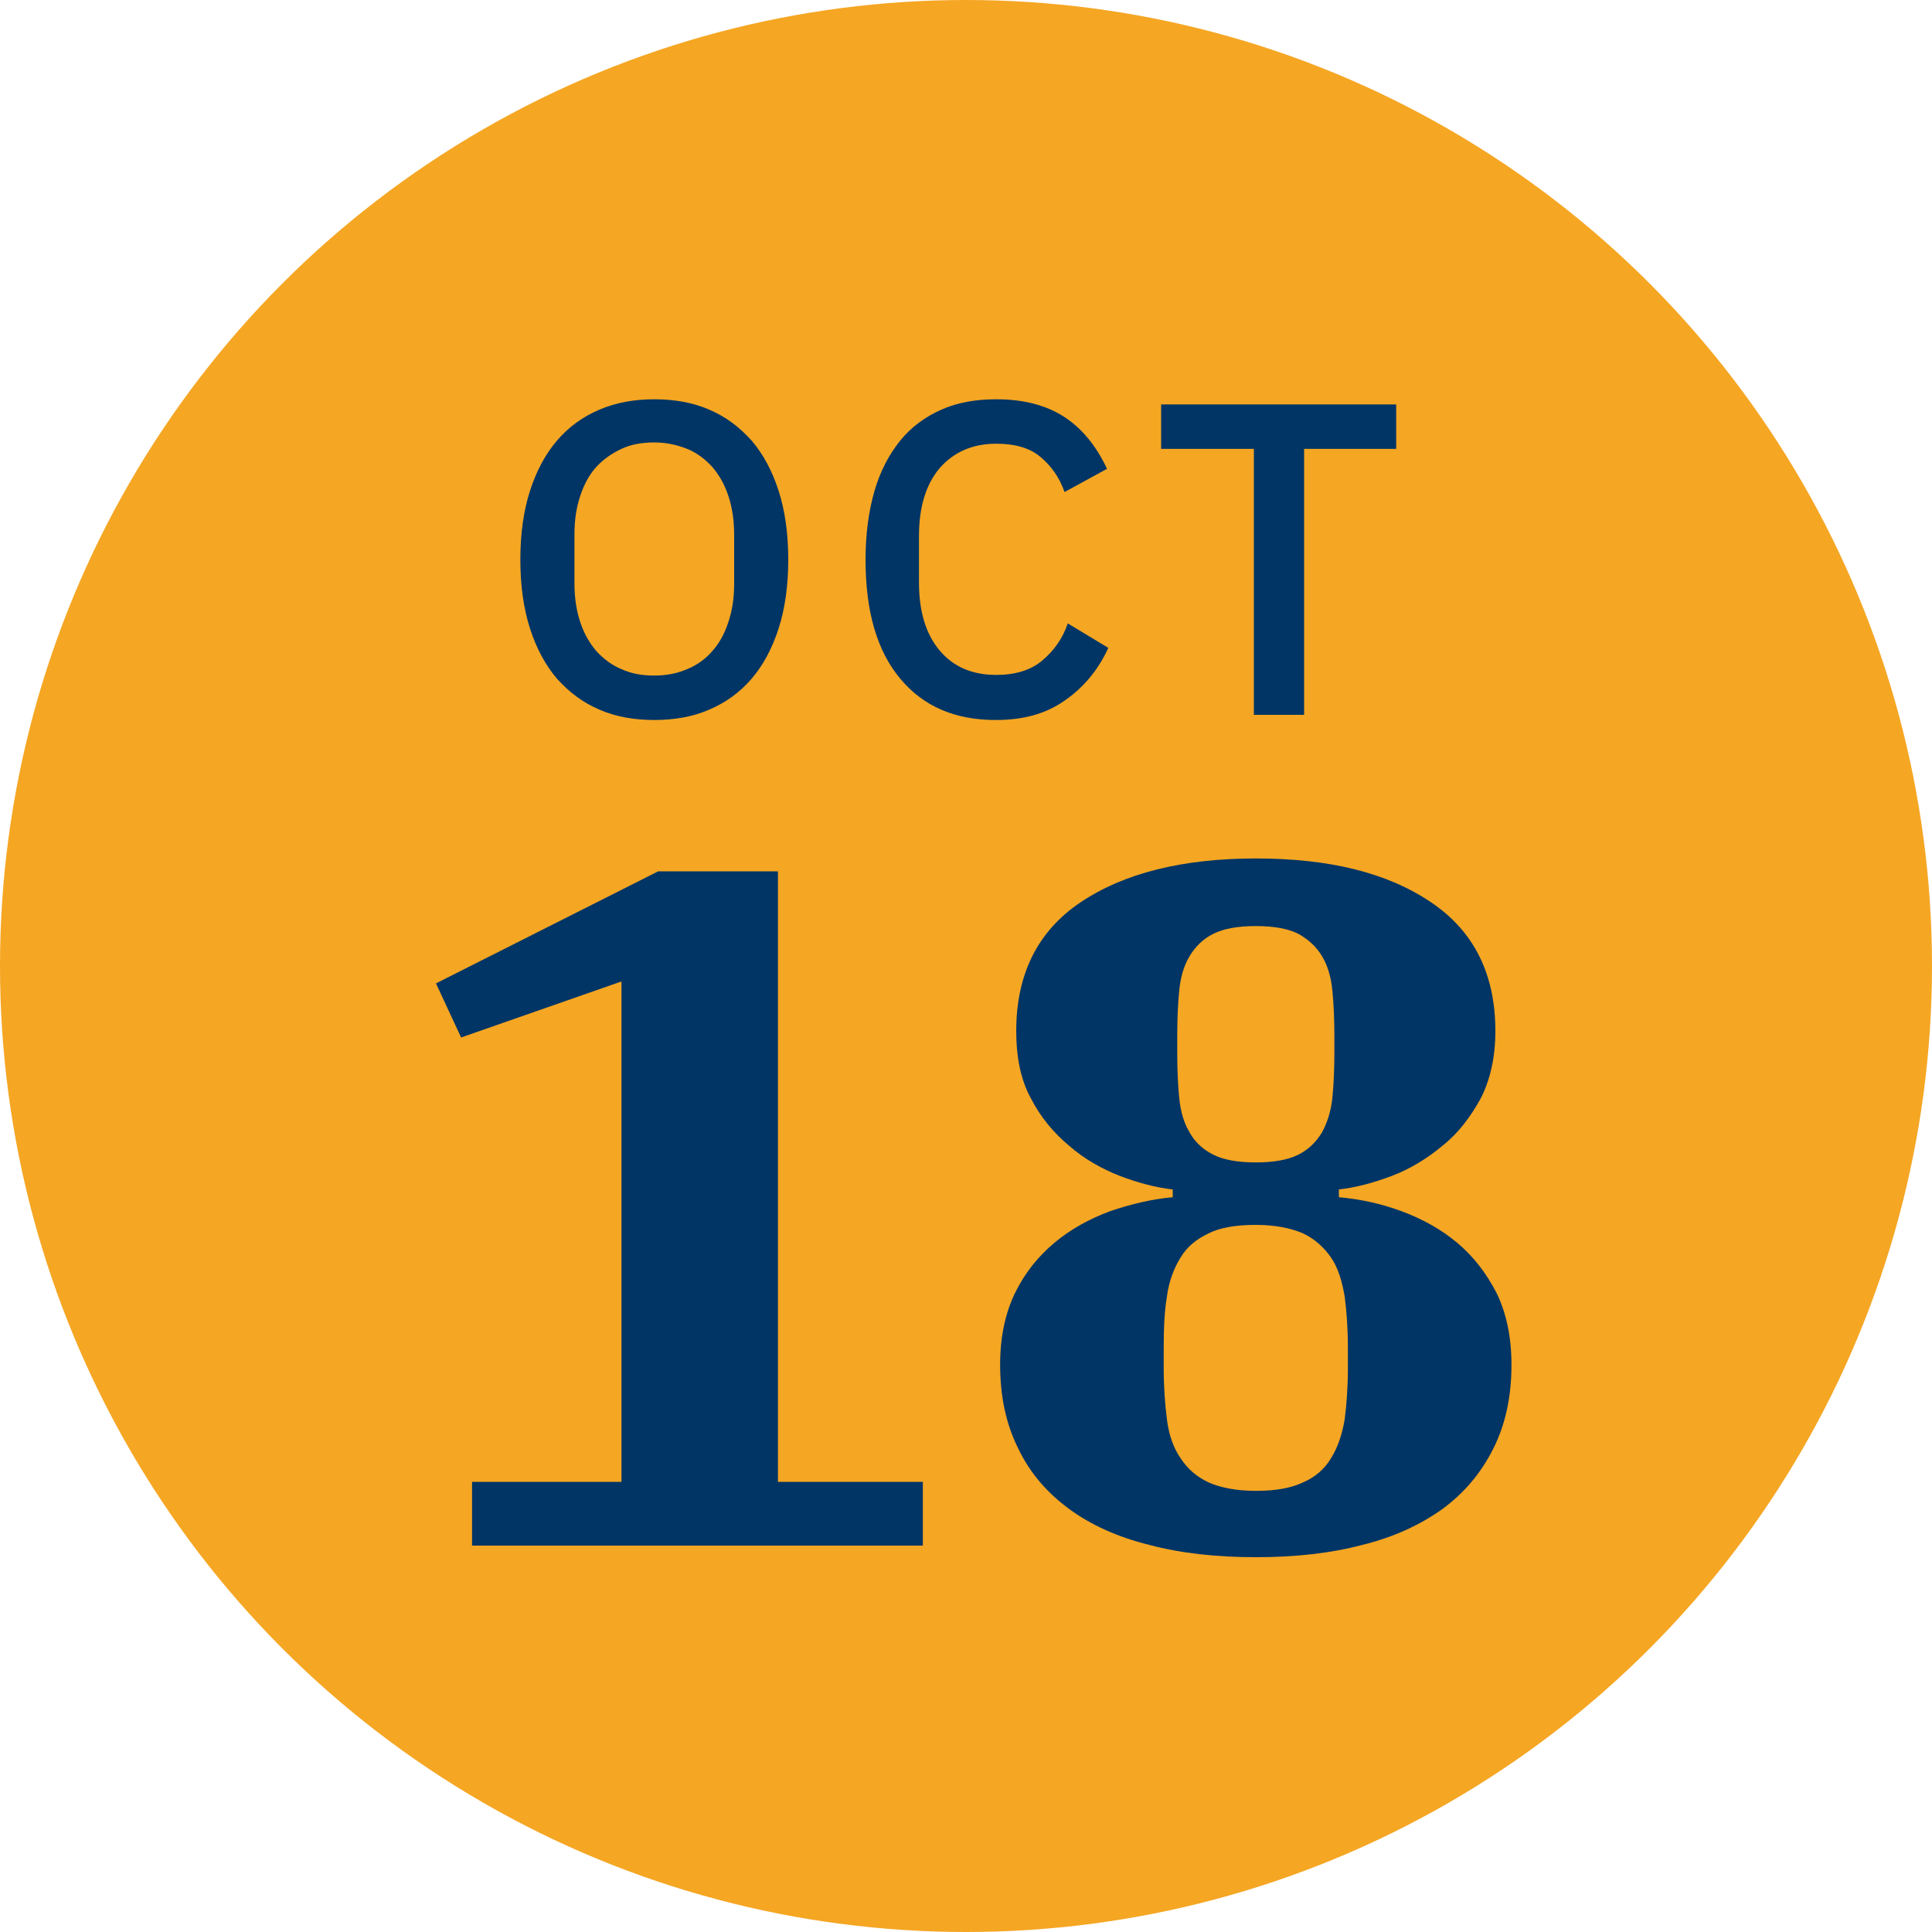
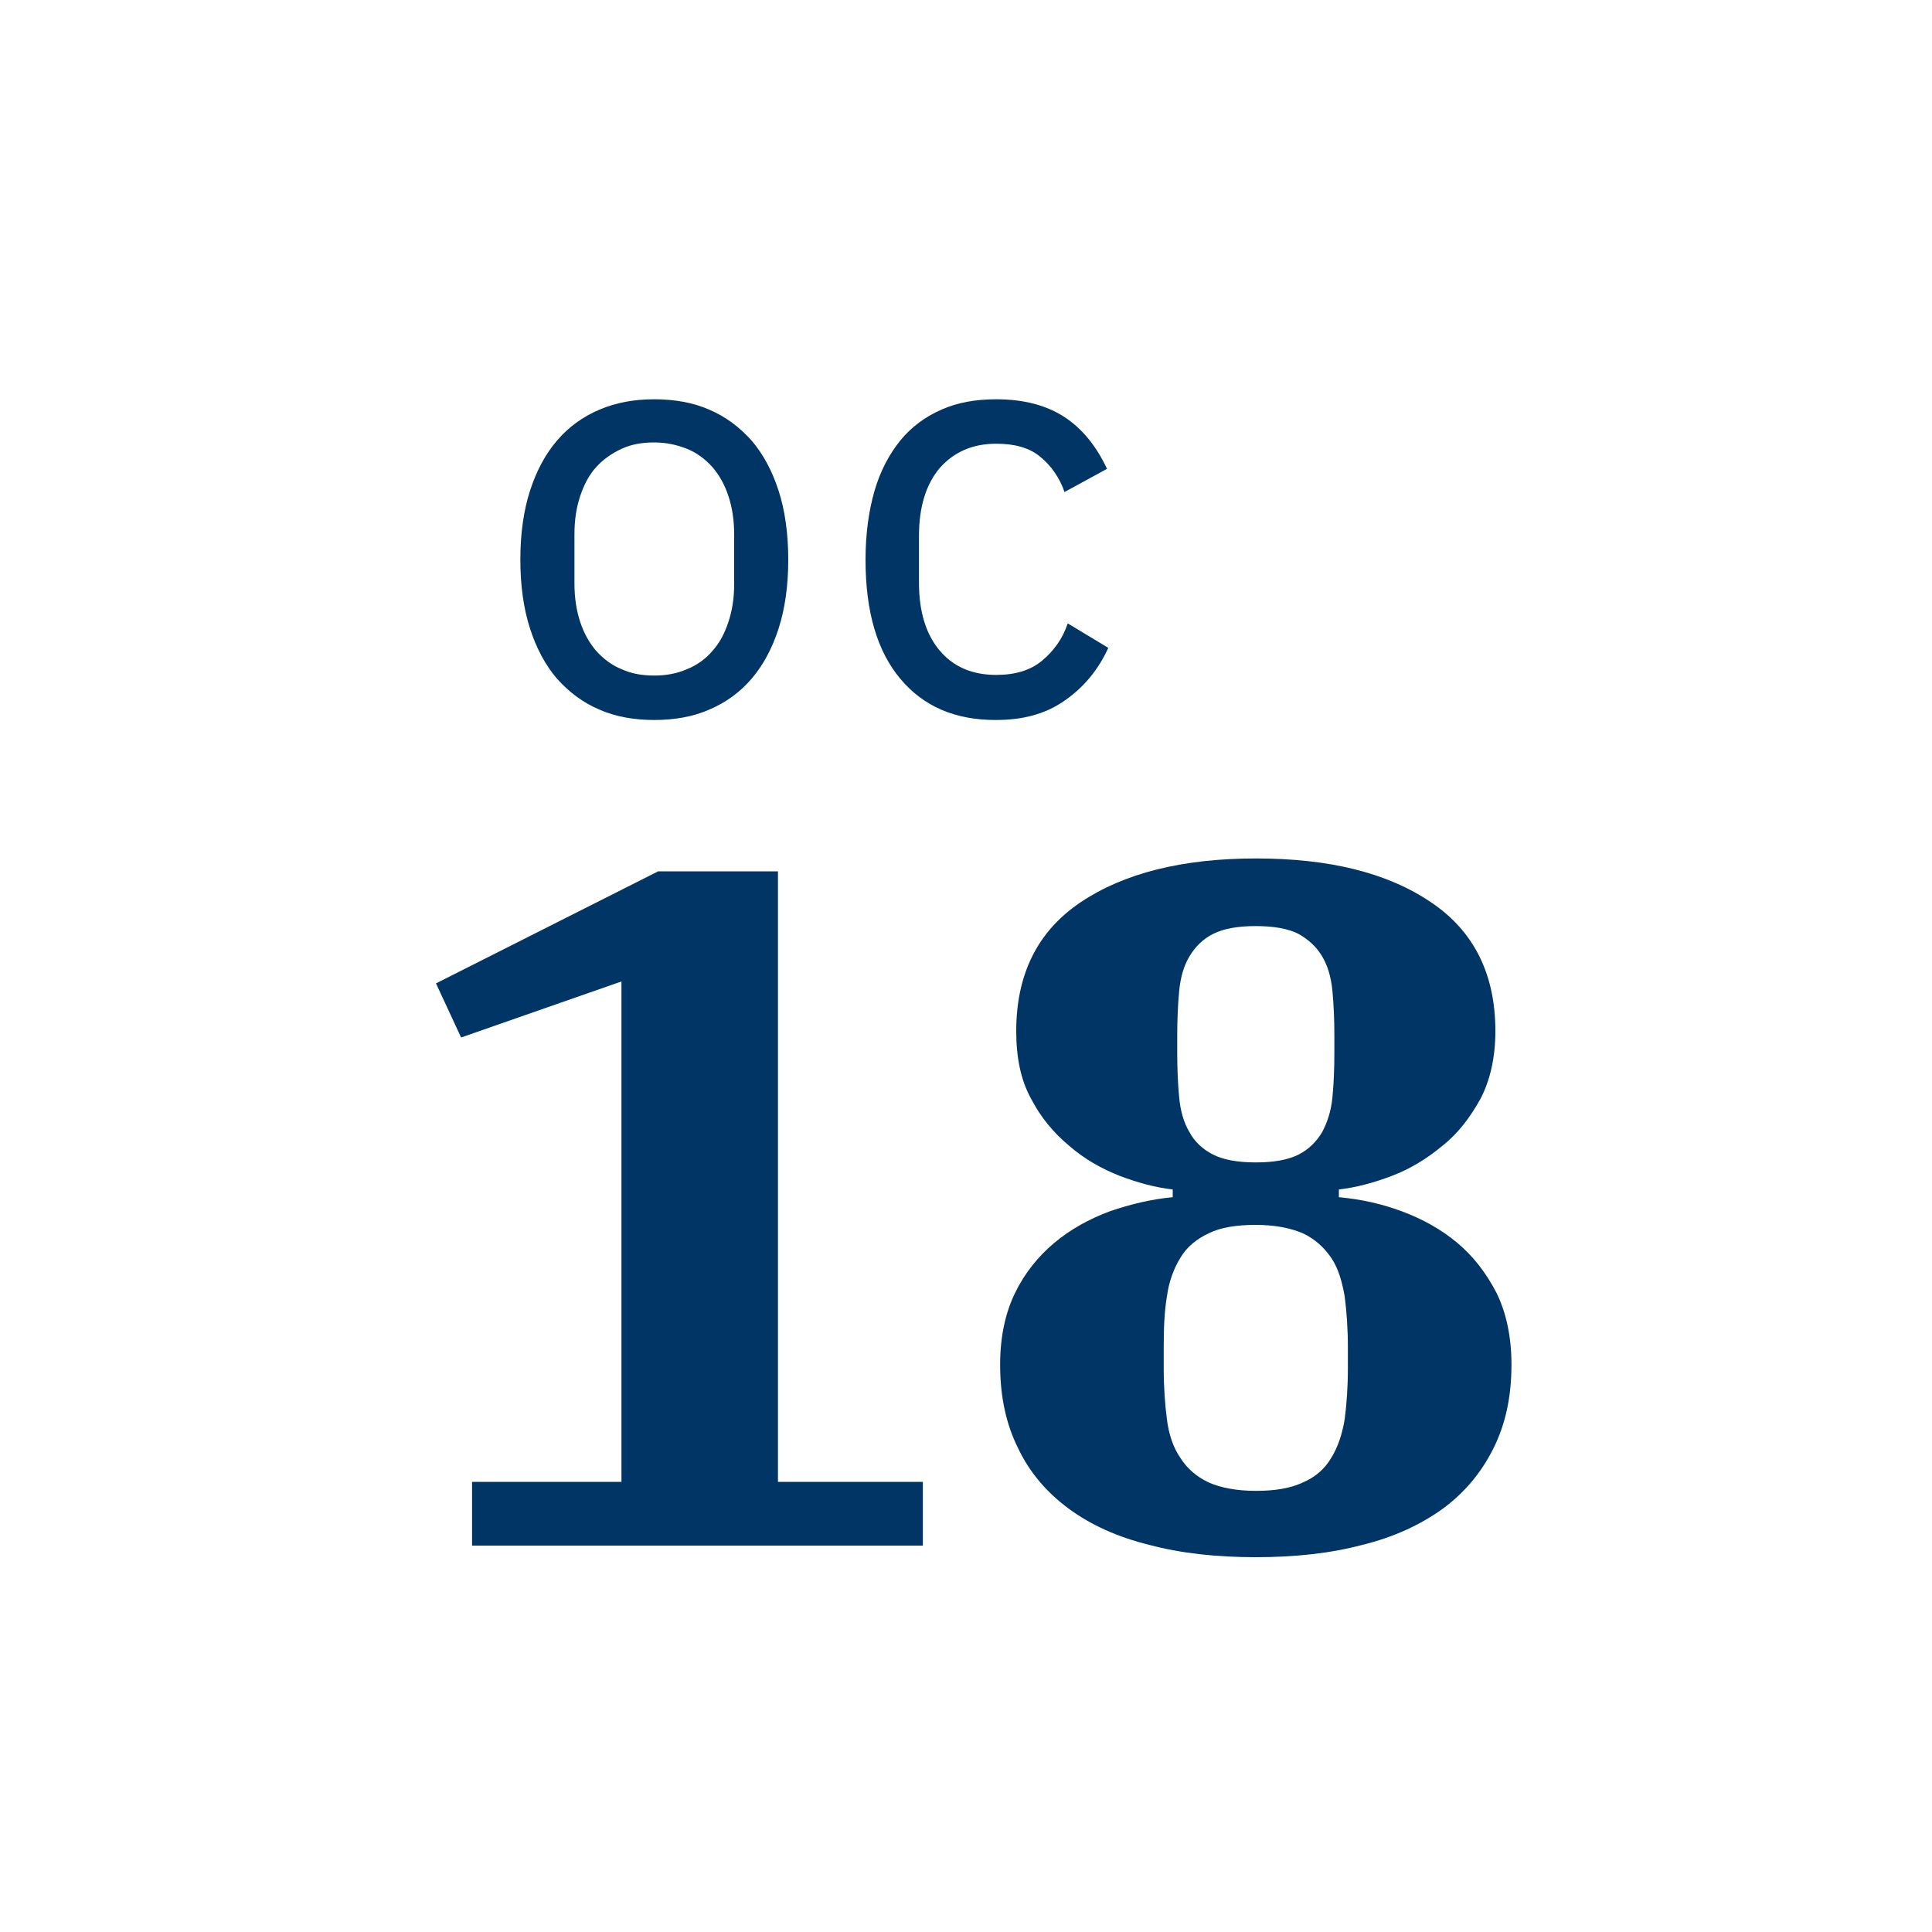
<svg xmlns="http://www.w3.org/2000/svg" version="1.1" id="Layer_1" x="0px" y="0px" viewBox="0 0 300 300" xml:space="preserve">
-   <circle id="Ellipse_361_00000116929639059418427630000005103624297590227135_" fill="#F5A623" cx="150" cy="150" r="150" />
  <g>
    <path fill="#003565" d="M73.3,230.1h23.2v-77.7l-24.9,8.7l-3.9-8.4l34.5-17.4h18.6v94.8h22.5v9.9H73.3V230.1z" />
    <path fill="#003565" d="M195,241.8c-6.1,0-11.6-0.6-16.5-1.9c-4.9-1.2-9.1-3.1-12.5-5.6c-3.4-2.5-6.1-5.6-7.9-9.4   c-1.9-3.8-2.8-8.1-2.8-13c0-4.3,0.8-8,2.3-11.1c1.5-3.1,3.6-5.7,6.1-7.8c2.5-2.1,5.4-3.7,8.6-4.9c3.2-1.1,6.5-1.9,9.8-2.2v-1.2   c-2.6-0.3-5.3-1-8.2-2.1c-2.8-1.1-5.5-2.6-7.9-4.7c-2.4-2-4.4-4.4-5.9-7.3c-1.6-2.9-2.3-6.4-2.3-10.5c0-8.8,3.3-15.5,10-20   c6.7-4.5,15.8-6.8,27.2-6.8s20.4,2.2,27.2,6.8c6.7,4.5,10,11.2,10,20c0,4.1-0.8,7.6-2.3,10.5c-1.6,2.9-3.5,5.4-5.9,7.3   c-2.4,2-5,3.6-7.9,4.7c-2.9,1.1-5.6,1.8-8.2,2.1v1.2c3.3,0.3,6.6,1,9.8,2.2c3.2,1.2,6.1,2.8,8.6,4.9c2.5,2.1,4.5,4.7,6.1,7.8   c1.5,3.1,2.3,6.8,2.3,11.1c0,4.9-0.9,9.2-2.8,13c-1.9,3.8-4.5,6.9-7.9,9.4c-3.5,2.5-7.6,4.4-12.5,5.6   C206.6,241.2,201.1,241.8,195,241.8z M195,231.5c3,0,5.4-0.4,7.3-1.3c1.9-0.8,3.4-2.1,4.4-3.8c1-1.6,1.7-3.6,2.1-6   c0.3-2.3,0.5-5,0.5-8v-3.1c0-3-0.2-5.7-0.5-8c-0.4-2.3-1-4.4-2.1-6c-1.1-1.6-2.5-2.9-4.4-3.8c-1.9-0.8-4.3-1.3-7.3-1.3   s-5.5,0.4-7.3,1.3c-1.9,0.9-3.4,2.1-4.4,3.8c-1,1.6-1.8,3.7-2.1,6c-0.4,2.4-0.5,5-0.5,8v3.1c0,3,0.2,5.7,0.5,8c0.3,2.4,1,4.4,2.1,6   c1.1,1.7,2.5,2.9,4.4,3.8C189.5,231,192,231.5,195,231.5z M195,180.5c2.8,0,5-0.4,6.6-1.2c1.6-0.8,2.8-2,3.7-3.5   c0.8-1.5,1.4-3.3,1.6-5.4c0.2-2.1,0.3-4.4,0.3-6.9v-2.7c0-2.5-0.1-4.8-0.3-6.9c-0.2-2.1-0.7-3.9-1.6-5.4c-0.9-1.5-2.1-2.6-3.7-3.5   c-1.6-0.8-3.8-1.2-6.6-1.2c-2.8,0-5,0.4-6.6,1.2c-1.6,0.8-2.8,2-3.7,3.5c-0.9,1.5-1.4,3.3-1.6,5.4c-0.2,2.1-0.3,4.4-0.3,6.9v2.7   c0,2.5,0.1,4.8,0.3,6.9c0.2,2.1,0.7,3.9,1.6,5.4c0.8,1.5,2.1,2.7,3.7,3.5C190,180.1,192.2,180.5,195,180.5z" />
  </g>
  <g>
    <path fill="#003565" d="M101.6,111.8c-3.1,0-6-0.5-8.5-1.6c-2.6-1.1-4.7-2.7-6.6-4.8c-1.8-2.1-3.2-4.7-4.2-7.8s-1.5-6.7-1.5-10.7   c0-4,0.5-7.6,1.5-10.7s2.4-5.7,4.2-7.8c1.8-2.1,4-3.7,6.6-4.8c2.6-1.1,5.4-1.6,8.5-1.6c3.1,0,6,0.5,8.5,1.6   c2.6,1.1,4.7,2.7,6.6,4.8c1.8,2.1,3.2,4.7,4.2,7.8c1,3.1,1.5,6.7,1.5,10.7c0,4-0.5,7.6-1.5,10.7c-1,3.1-2.4,5.7-4.2,7.8   c-1.8,2.1-4,3.7-6.6,4.8C107.6,111.3,104.7,111.8,101.6,111.8z M101.6,104.9c1.8,0,3.5-0.3,5.1-1c1.5-0.6,2.9-1.6,3.9-2.8   c1.1-1.2,1.9-2.7,2.5-4.5c0.6-1.8,0.9-3.7,0.9-6v-7.6c0-2.2-0.3-4.2-0.9-6c-0.6-1.8-1.4-3.2-2.5-4.5c-1.1-1.2-2.4-2.2-3.9-2.8   c-1.5-0.6-3.2-1-5.1-1c-1.9,0-3.6,0.3-5.1,1s-2.8,1.6-3.9,2.8c-1.1,1.2-1.9,2.7-2.5,4.5c-0.6,1.8-0.9,3.7-0.9,6v7.6   c0,2.2,0.3,4.2,0.9,6c0.6,1.8,1.4,3.2,2.5,4.5c1.1,1.2,2.4,2.2,3.9,2.8C98,104.6,99.7,104.9,101.6,104.9z" />
    <path fill="#003565" d="M154.6,111.8c-6.3,0-11.2-2.1-14.8-6.4c-3.6-4.3-5.4-10.4-5.4-18.5c0-4,0.5-7.6,1.4-10.7   c0.9-3.1,2.3-5.7,4-7.8c1.7-2.1,3.9-3.7,6.4-4.8c2.5-1.1,5.3-1.6,8.5-1.6c4.2,0,7.7,0.9,10.5,2.7c2.8,1.8,5,4.5,6.7,8.1l-6.6,3.6   c-0.8-2.3-2.1-4.1-3.8-5.5c-1.7-1.4-4-2-6.8-2c-3.7,0-6.6,1.3-8.8,3.8c-2.1,2.5-3.2,6-3.2,10.5v7.3c0,4.5,1.1,8,3.2,10.5   c2.1,2.5,5,3.8,8.8,3.8c2.9,0,5.3-0.7,7.1-2.2c1.8-1.5,3.2-3.4,4-5.8l6.3,3.8c-1.6,3.5-3.9,6.2-6.8,8.2   C162.3,110.9,158.8,111.8,154.6,111.8z" />
-     <path fill="#003565" d="M202.5,69.7V111h-7.8V69.7h-14.4v-6.9h36.5v6.9H202.5z" />
  </g>
</svg>